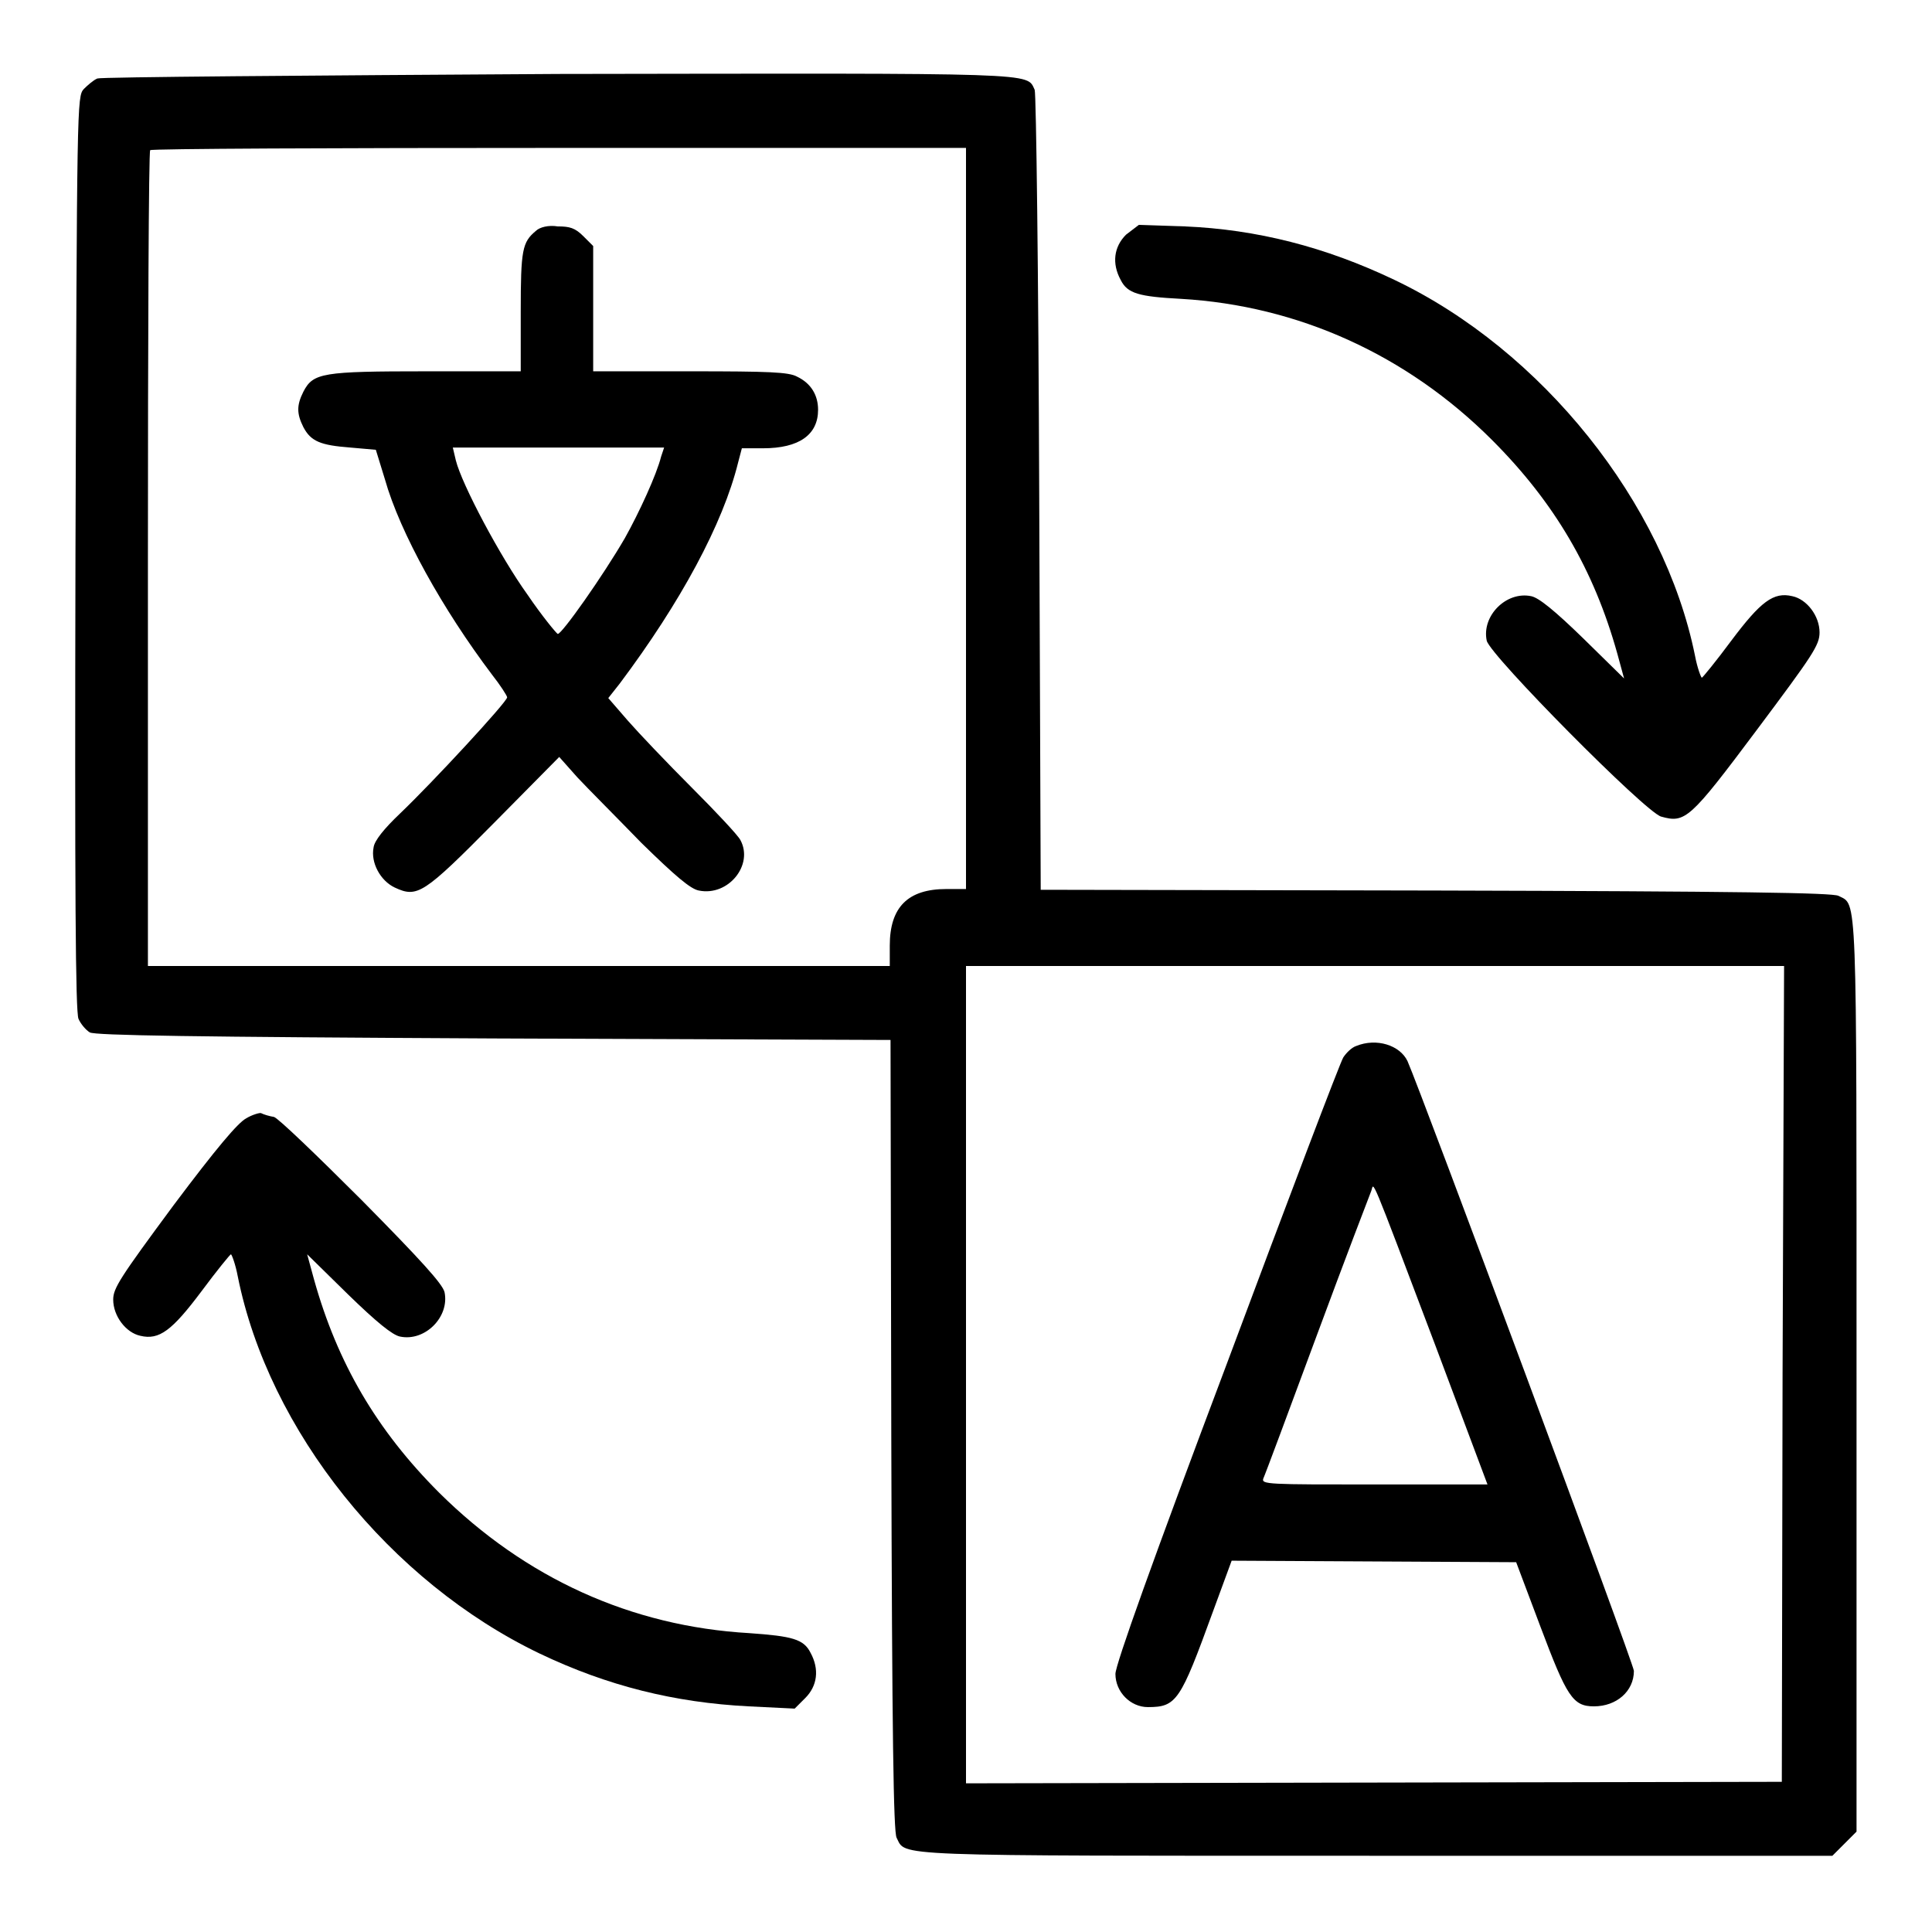
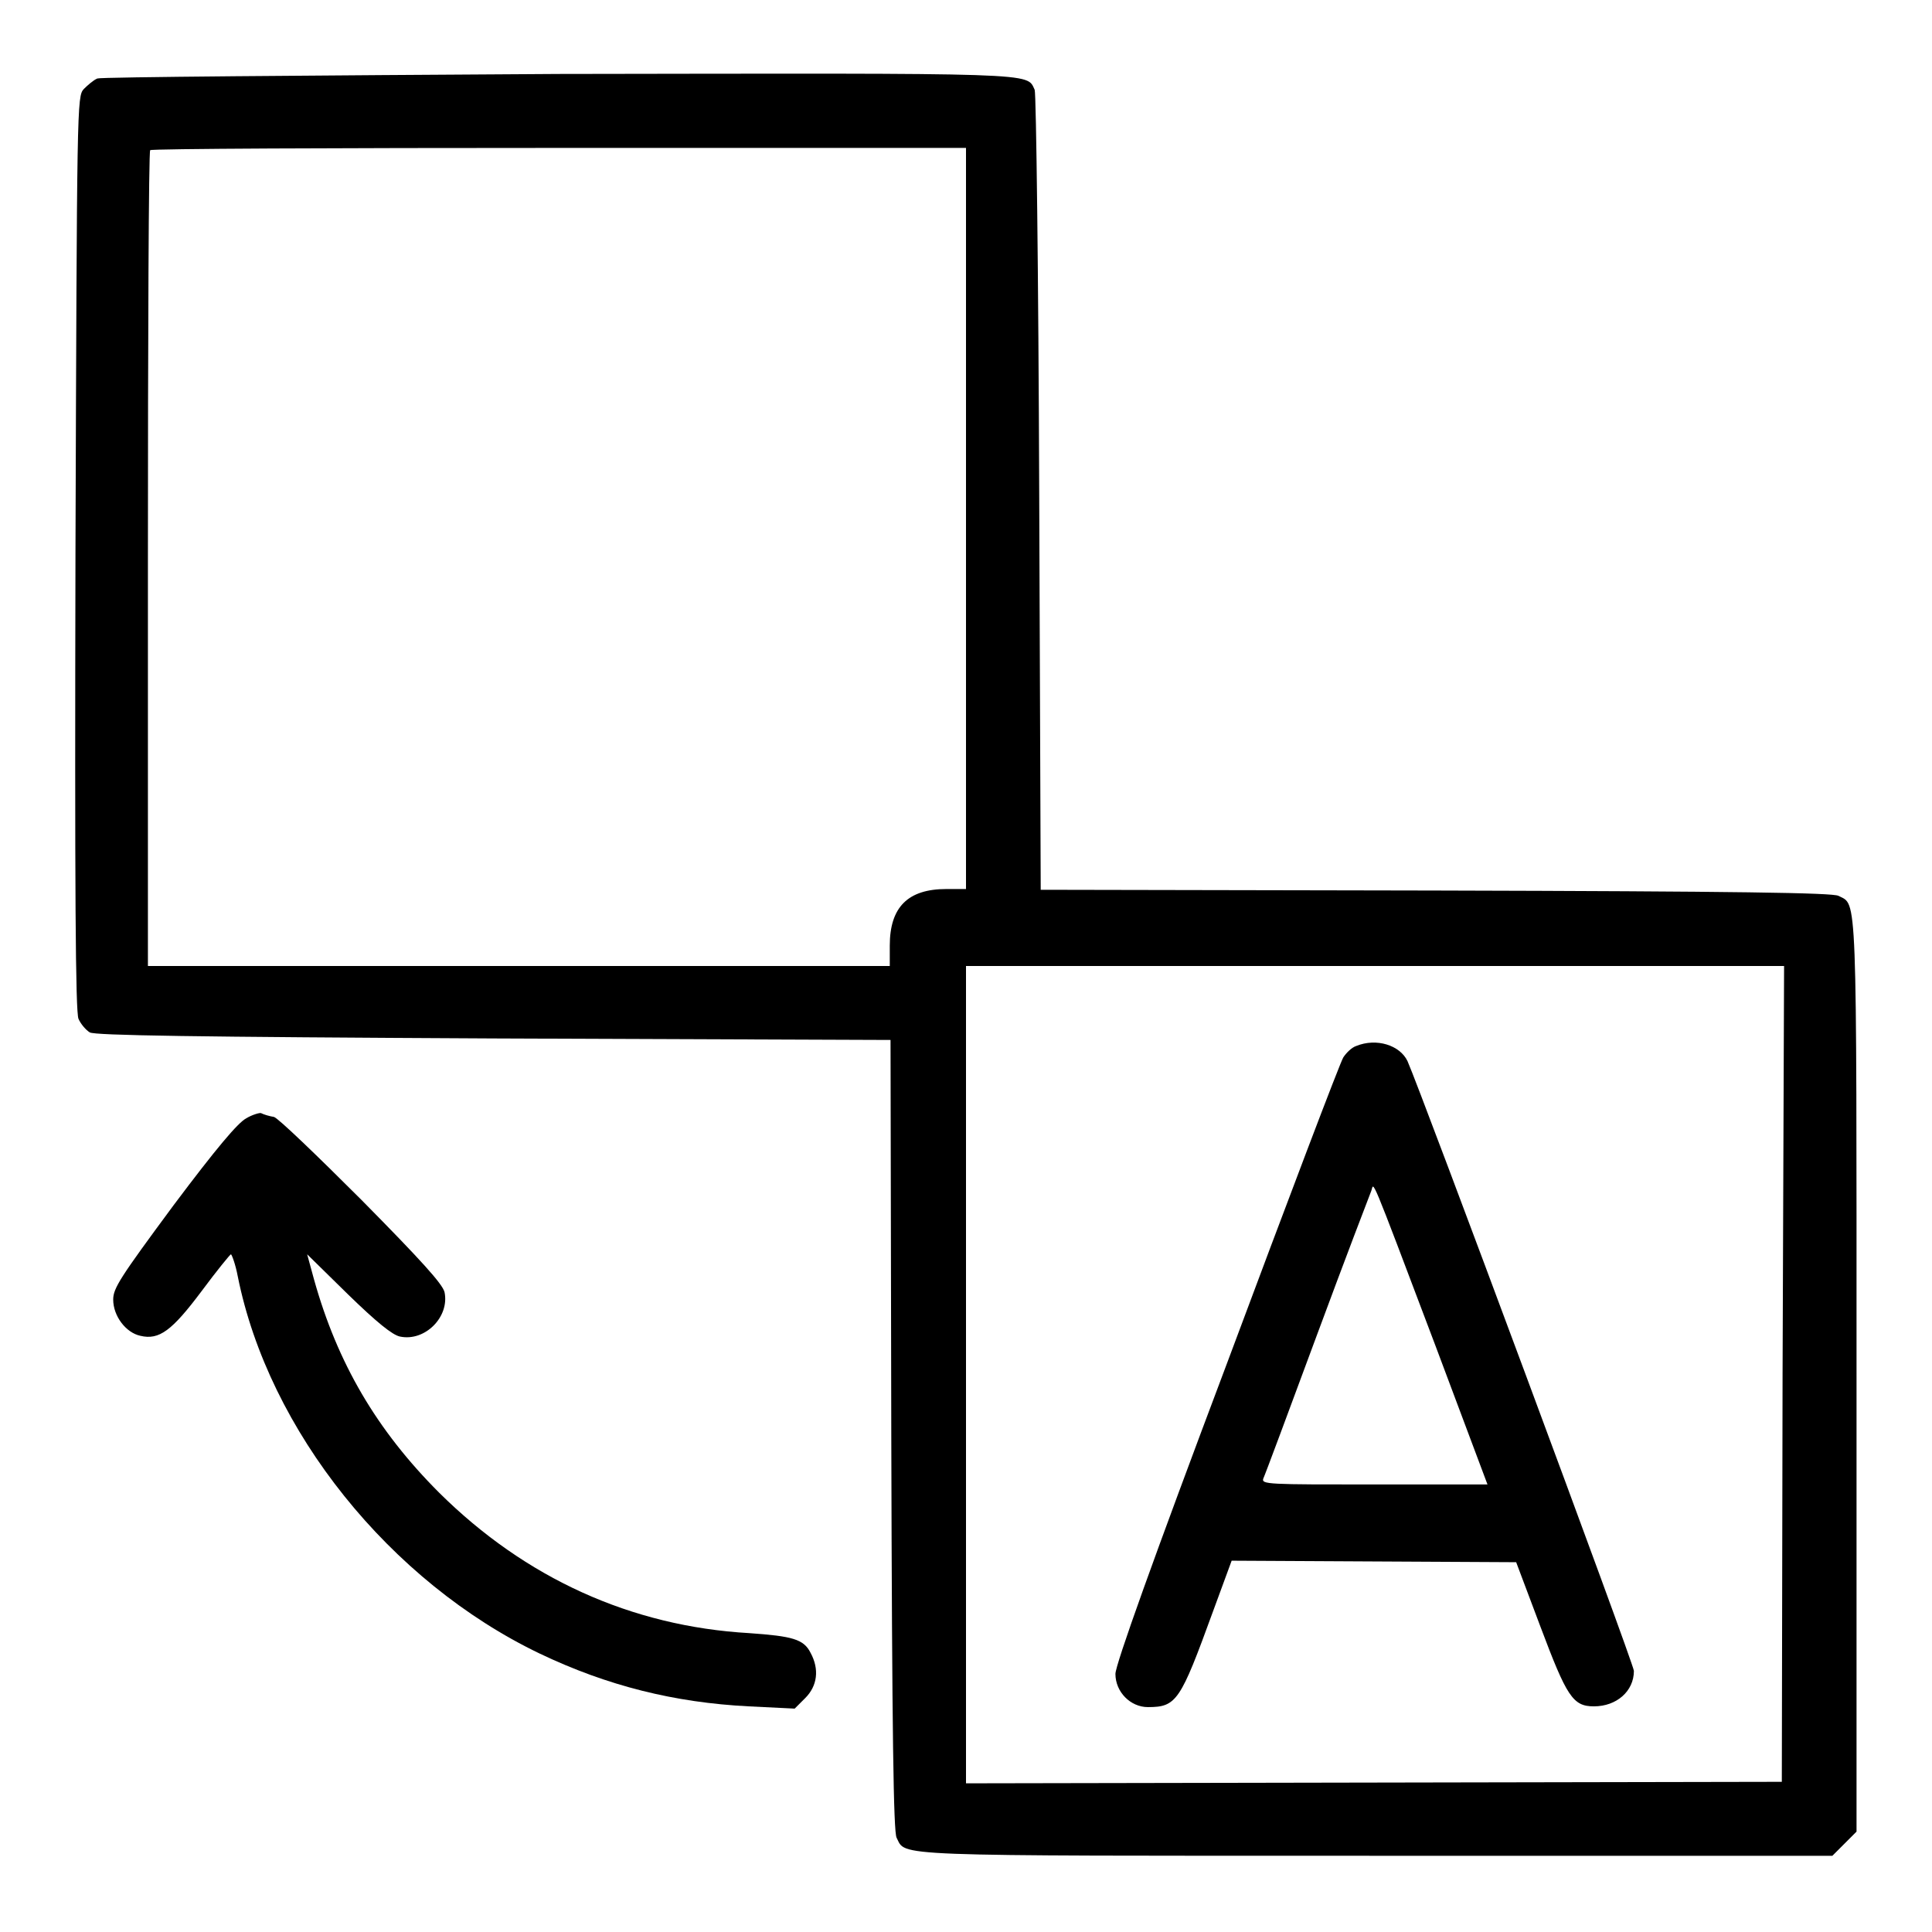
<svg xmlns="http://www.w3.org/2000/svg" version="1.1" x="0px" y="0px" viewBox="0 0 256 256" enable-background="new 0 0 256 256" xml:space="preserve">
  <g>
    <g>
      <g>
        <path fill="#000000" d="M12.9,10.4c-0.5,0.2-1.3,0.9-1.8,1.4c-0.9,1-0.9,1.8-1.1,61.5c-0.1,44.8,0,60.8,0.4,61.7c0.3,0.7,1,1.5,1.5,1.8c0.7,0.4,13.6,0.6,53.5,0.8l52.6,0.2l0.1,52.3c0.1,40.3,0.3,52.6,0.7,53.4c1.3,2.5-1.8,2.4,63.6,2.4h60.4l1.6-1.6l1.6-1.6v-60.4c0-65.3,0.1-62.3-2.4-63.6c-0.8-0.4-13.1-0.6-53.4-0.7l-52.3-0.1l-0.2-52.6c-0.1-28.9-0.4-52.9-0.6-53.4c-1.1-2.3,1.2-2.2-63.1-2.1C40.9,10,13.4,10.2,12.9,10.4z M128,68.7v49.1h-2.6c-5.1,0-7.5,2.4-7.5,7.5v2.7H68.7H19.6V74.1c0-29.6,0.1-54,0.3-54.2c0.1-0.2,24.5-0.3,54.2-0.3H128V68.7L128,68.7z M236.2,182l-0.1,54.1l-54,0.1l-54.1,0.1v-54.2V128h54.2h54.2L236.2,182z" />
-         <path fill="#000000" d="M71,30.6c-1.8,1.5-2,2.5-2,10.7v7.9H56.5c-13.8,0-15,0.2-16.3,2.7c-0.9,1.8-0.9,2.9,0,4.7c1,1.9,2.3,2.4,6.2,2.7l3.4,0.3l1.2,3.9c2,7.1,7.7,17.3,14.2,25.9c1.1,1.4,2,2.8,2,3c0,0.6-9.9,11.3-14.2,15.4c-2.1,2-3.4,3.6-3.5,4.5c-0.4,2,0.9,4.4,2.8,5.3c3,1.4,3.8,0.9,13.2-8.6l8.6-8.7l2.4,2.7c1.3,1.4,5.2,5.3,8.5,8.7c4.5,4.4,6.5,6.1,7.6,6.3c3.9,0.8,7.3-3.4,5.5-6.7c-0.3-0.6-3.2-3.7-6.4-6.9c-3.3-3.3-7.1-7.3-8.5-8.9l-2.6-3l1.5-1.9c8.1-10.8,13.7-21.2,15.7-29.3l0.5-1.9h2.8c4.8,0,7.3-1.8,7.3-5.1c0-1.9-0.9-3.5-2.8-4.4c-1.1-0.6-3.7-0.7-14.1-0.7H78.6v-8.3v-8.3l-1.3-1.3c-1.1-1.1-1.8-1.3-3.4-1.3C72.7,29.8,71.5,30.1,71,30.6z M87.6,60.5c-0.6,2.4-2.9,7.4-4.8,10.8c-2.9,5-8.4,12.8-8.9,12.7c-0.2-0.1-2.1-2.4-4-5.2c-3.6-5-8.7-14.6-9.5-17.8l-0.4-1.7h14h14L87.6,60.5z" />
        <path fill="#000000" d="M179.7,138.6c-0.6,0.2-1.3,0.9-1.7,1.5c-0.4,0.6-7.3,18.8-15.4,40.5c-9.8,26-14.8,40-14.8,41.2c0,2.4,2,4.4,4.3,4.4c3.8,0,4.3-0.8,8.6-12.6l2.5-6.8l18.8,0.1l18.9,0.1l3.2,8.5c3.5,9.3,4.3,10.6,7.1,10.6c3,0,5.3-2,5.3-4.7c0-0.9-28.3-77-30-80.8C185.5,138.5,182.4,137.5,179.7,138.6z M190.2,178.3l6.9,18.4h-15c-14.1,0-15,0-14.7-0.8c0.2-0.4,3.4-9,7.1-19s7-18.6,7.2-19.1C182.1,156.8,181.2,154.5,190.2,178.3z" />
-         <path fill="#000000" d="M149.2,31.1c-1.6,1.6-1.9,3.8-0.7,6c0.9,1.8,2.4,2.2,8,2.5c15.5,0.9,29.9,7.4,41.2,18.7c8.3,8.3,13.5,17.2,16.6,28.3l0.9,3.3l-5.4-5.3c-3.8-3.7-5.9-5.4-6.9-5.6c-3.3-0.7-6.6,2.6-5.9,5.9c0.5,2,21,22.7,23.1,23.3c3.2,0.9,3.8,0.4,12.7-11.5c7.4-9.9,8.3-11.2,8.3-12.9c0-2.2-1.7-4.4-3.6-4.8c-2.5-0.6-4.2,0.7-8.1,5.9c-2,2.7-3.8,4.9-3.9,4.9s-0.6-1.3-0.9-2.9c-4.1-20.3-20.3-40.5-39.8-49.8c-9.2-4.4-18.3-6.7-27.8-7.1l-6.1-0.2L149.2,31.1z" />
        <path fill="#000000" d="M32.6,148.2c-1.1,0.6-3.9,3.9-9.6,11.5c-7.1,9.6-8,11-8,12.5c0,2.2,1.7,4.4,3.6,4.8c2.5,0.6,4.2-0.7,8.1-5.9c2-2.7,3.8-4.9,3.9-4.9c0.1,0,0.6,1.3,0.9,2.9c4.1,20.5,20.2,40.5,40,50c9,4.3,17.9,6.5,27.7,7l6.1,0.3l1.4-1.4c1.6-1.6,1.9-3.8,0.7-6c-0.9-1.8-2.4-2.2-8.1-2.6c-15.7-0.9-29.7-7.3-41.1-18.6c-8.3-8.3-13.5-17.2-16.6-28.3l-0.9-3.3l5.4,5.3c3.8,3.7,5.9,5.4,6.9,5.6c3.3,0.7,6.6-2.6,5.9-5.9c-0.3-1.1-3-4.1-11-12.2c-5.9-5.9-11.1-10.9-11.6-11c-0.6-0.1-1.3-0.3-1.7-0.5C34.5,147.4,33.4,147.7,32.6,148.2z" />
      </g>
    </g>
  </g>
</svg>